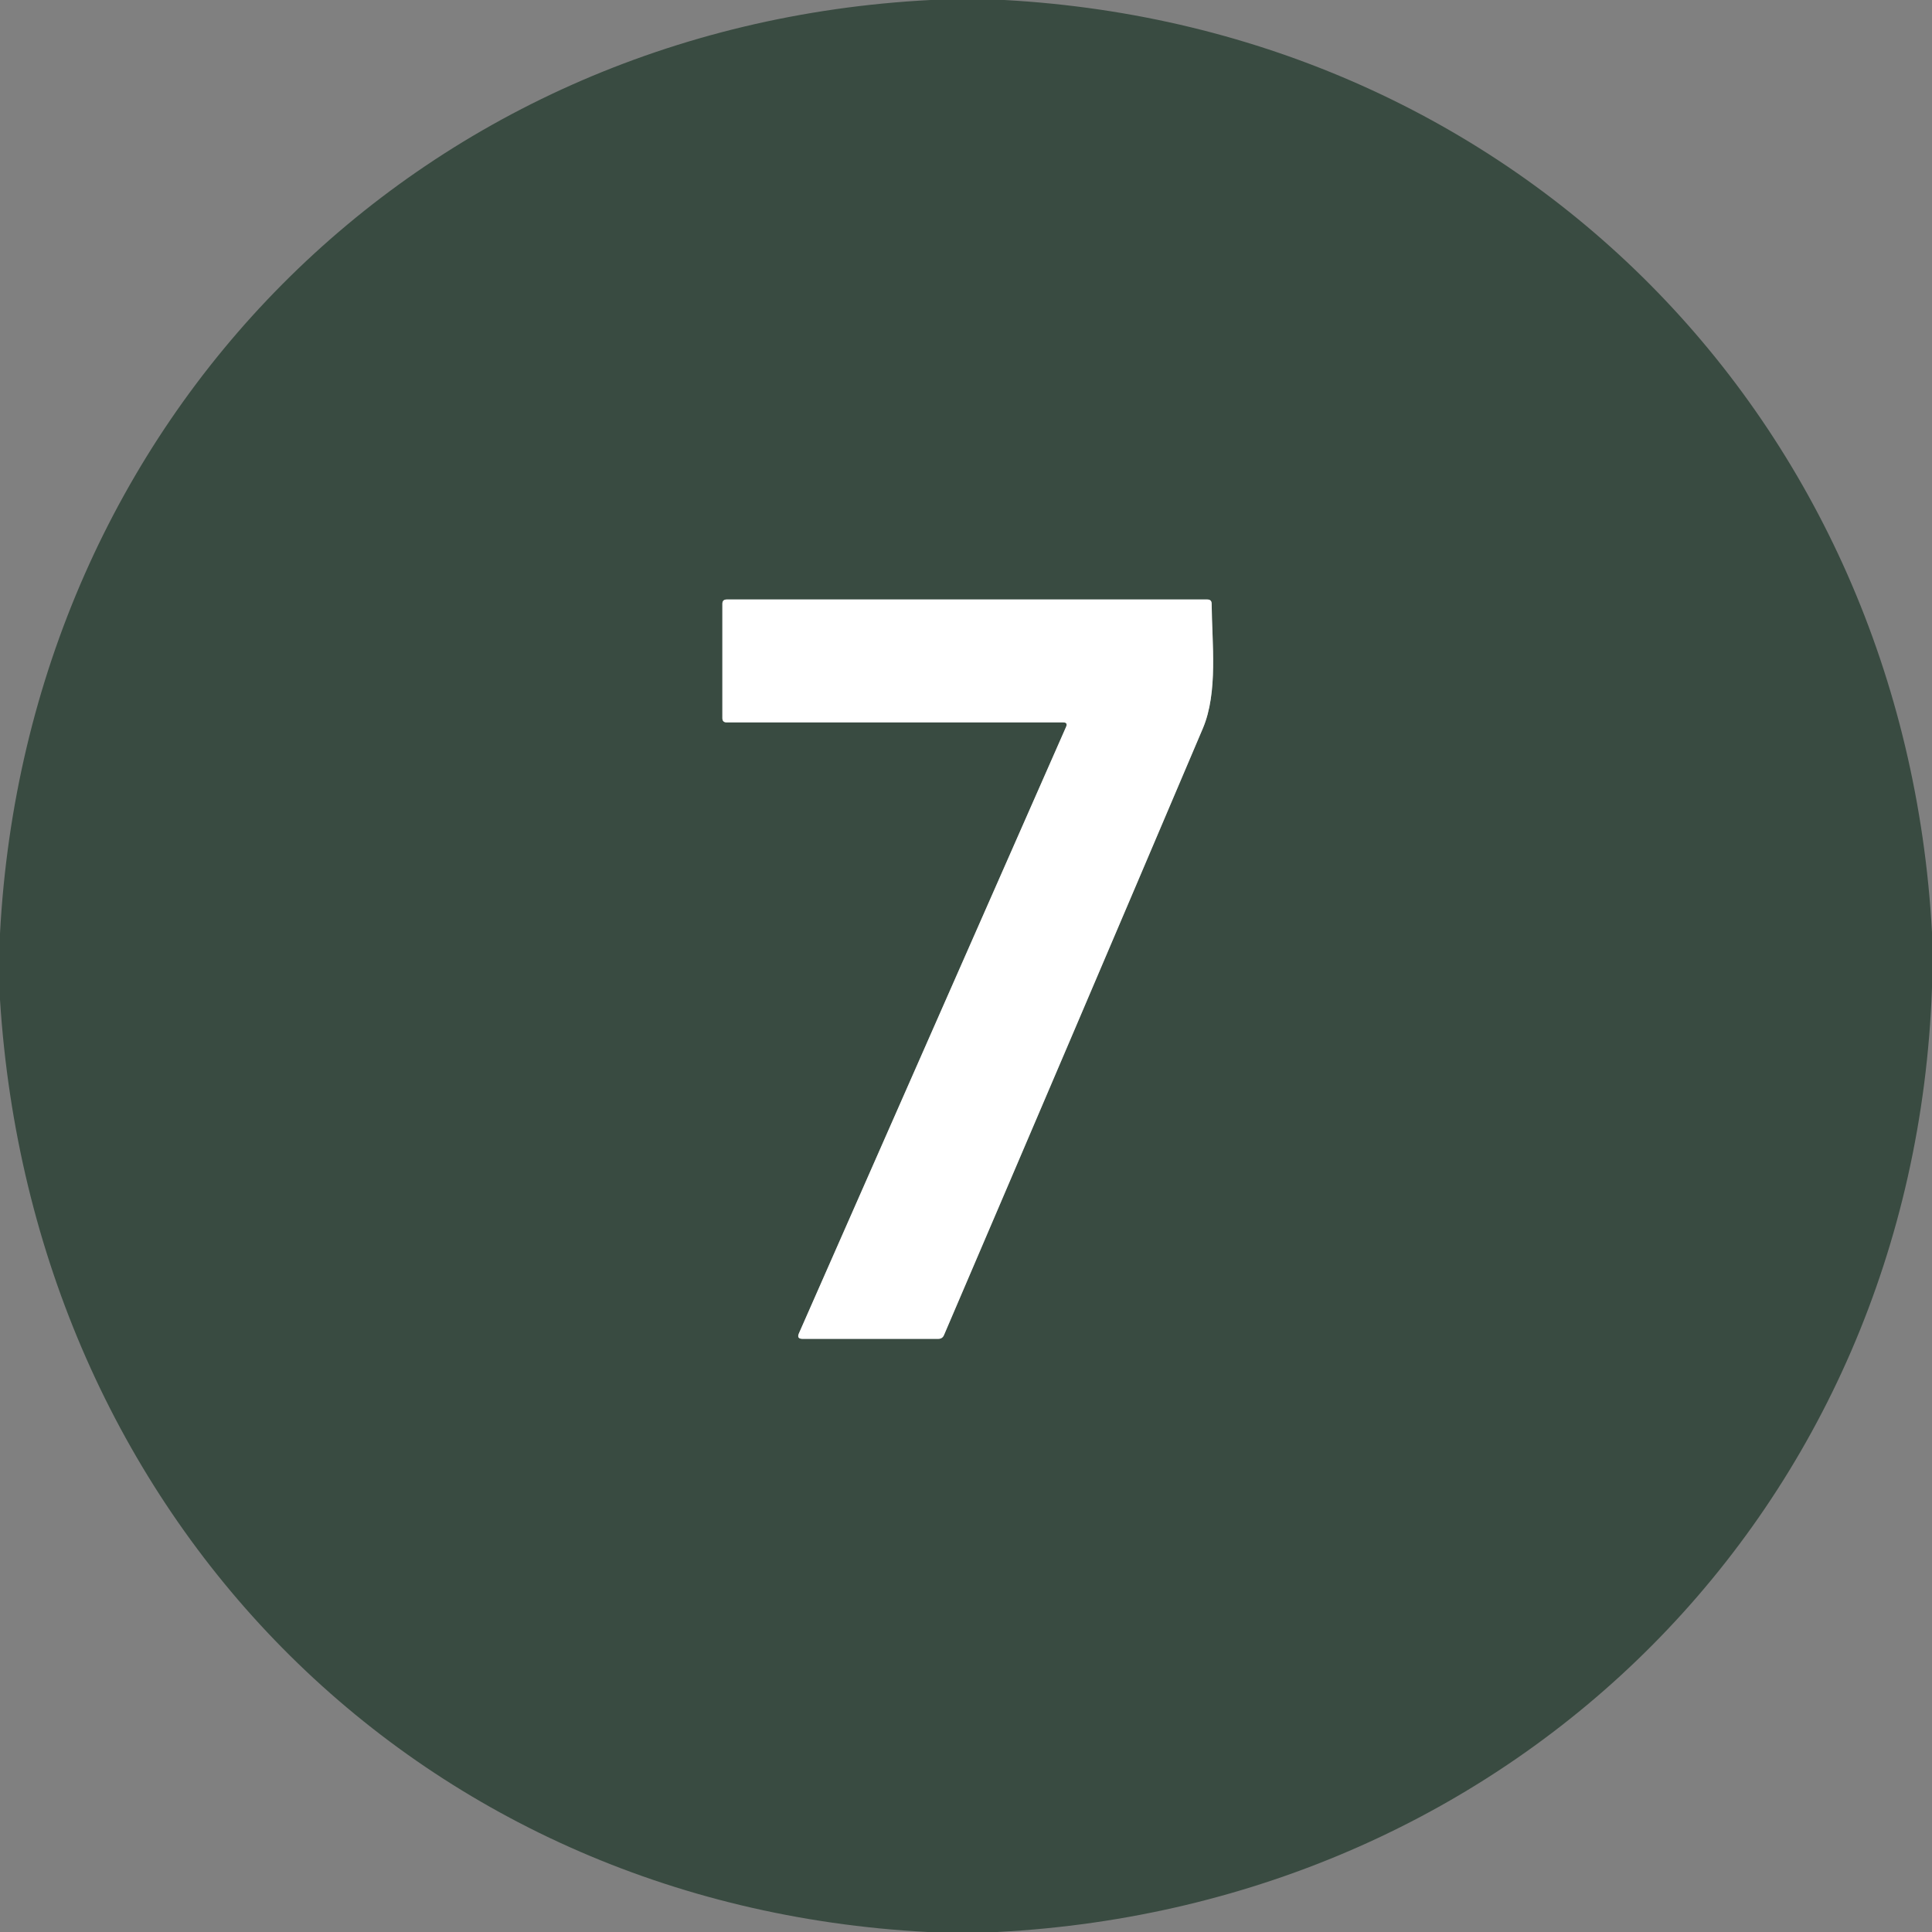
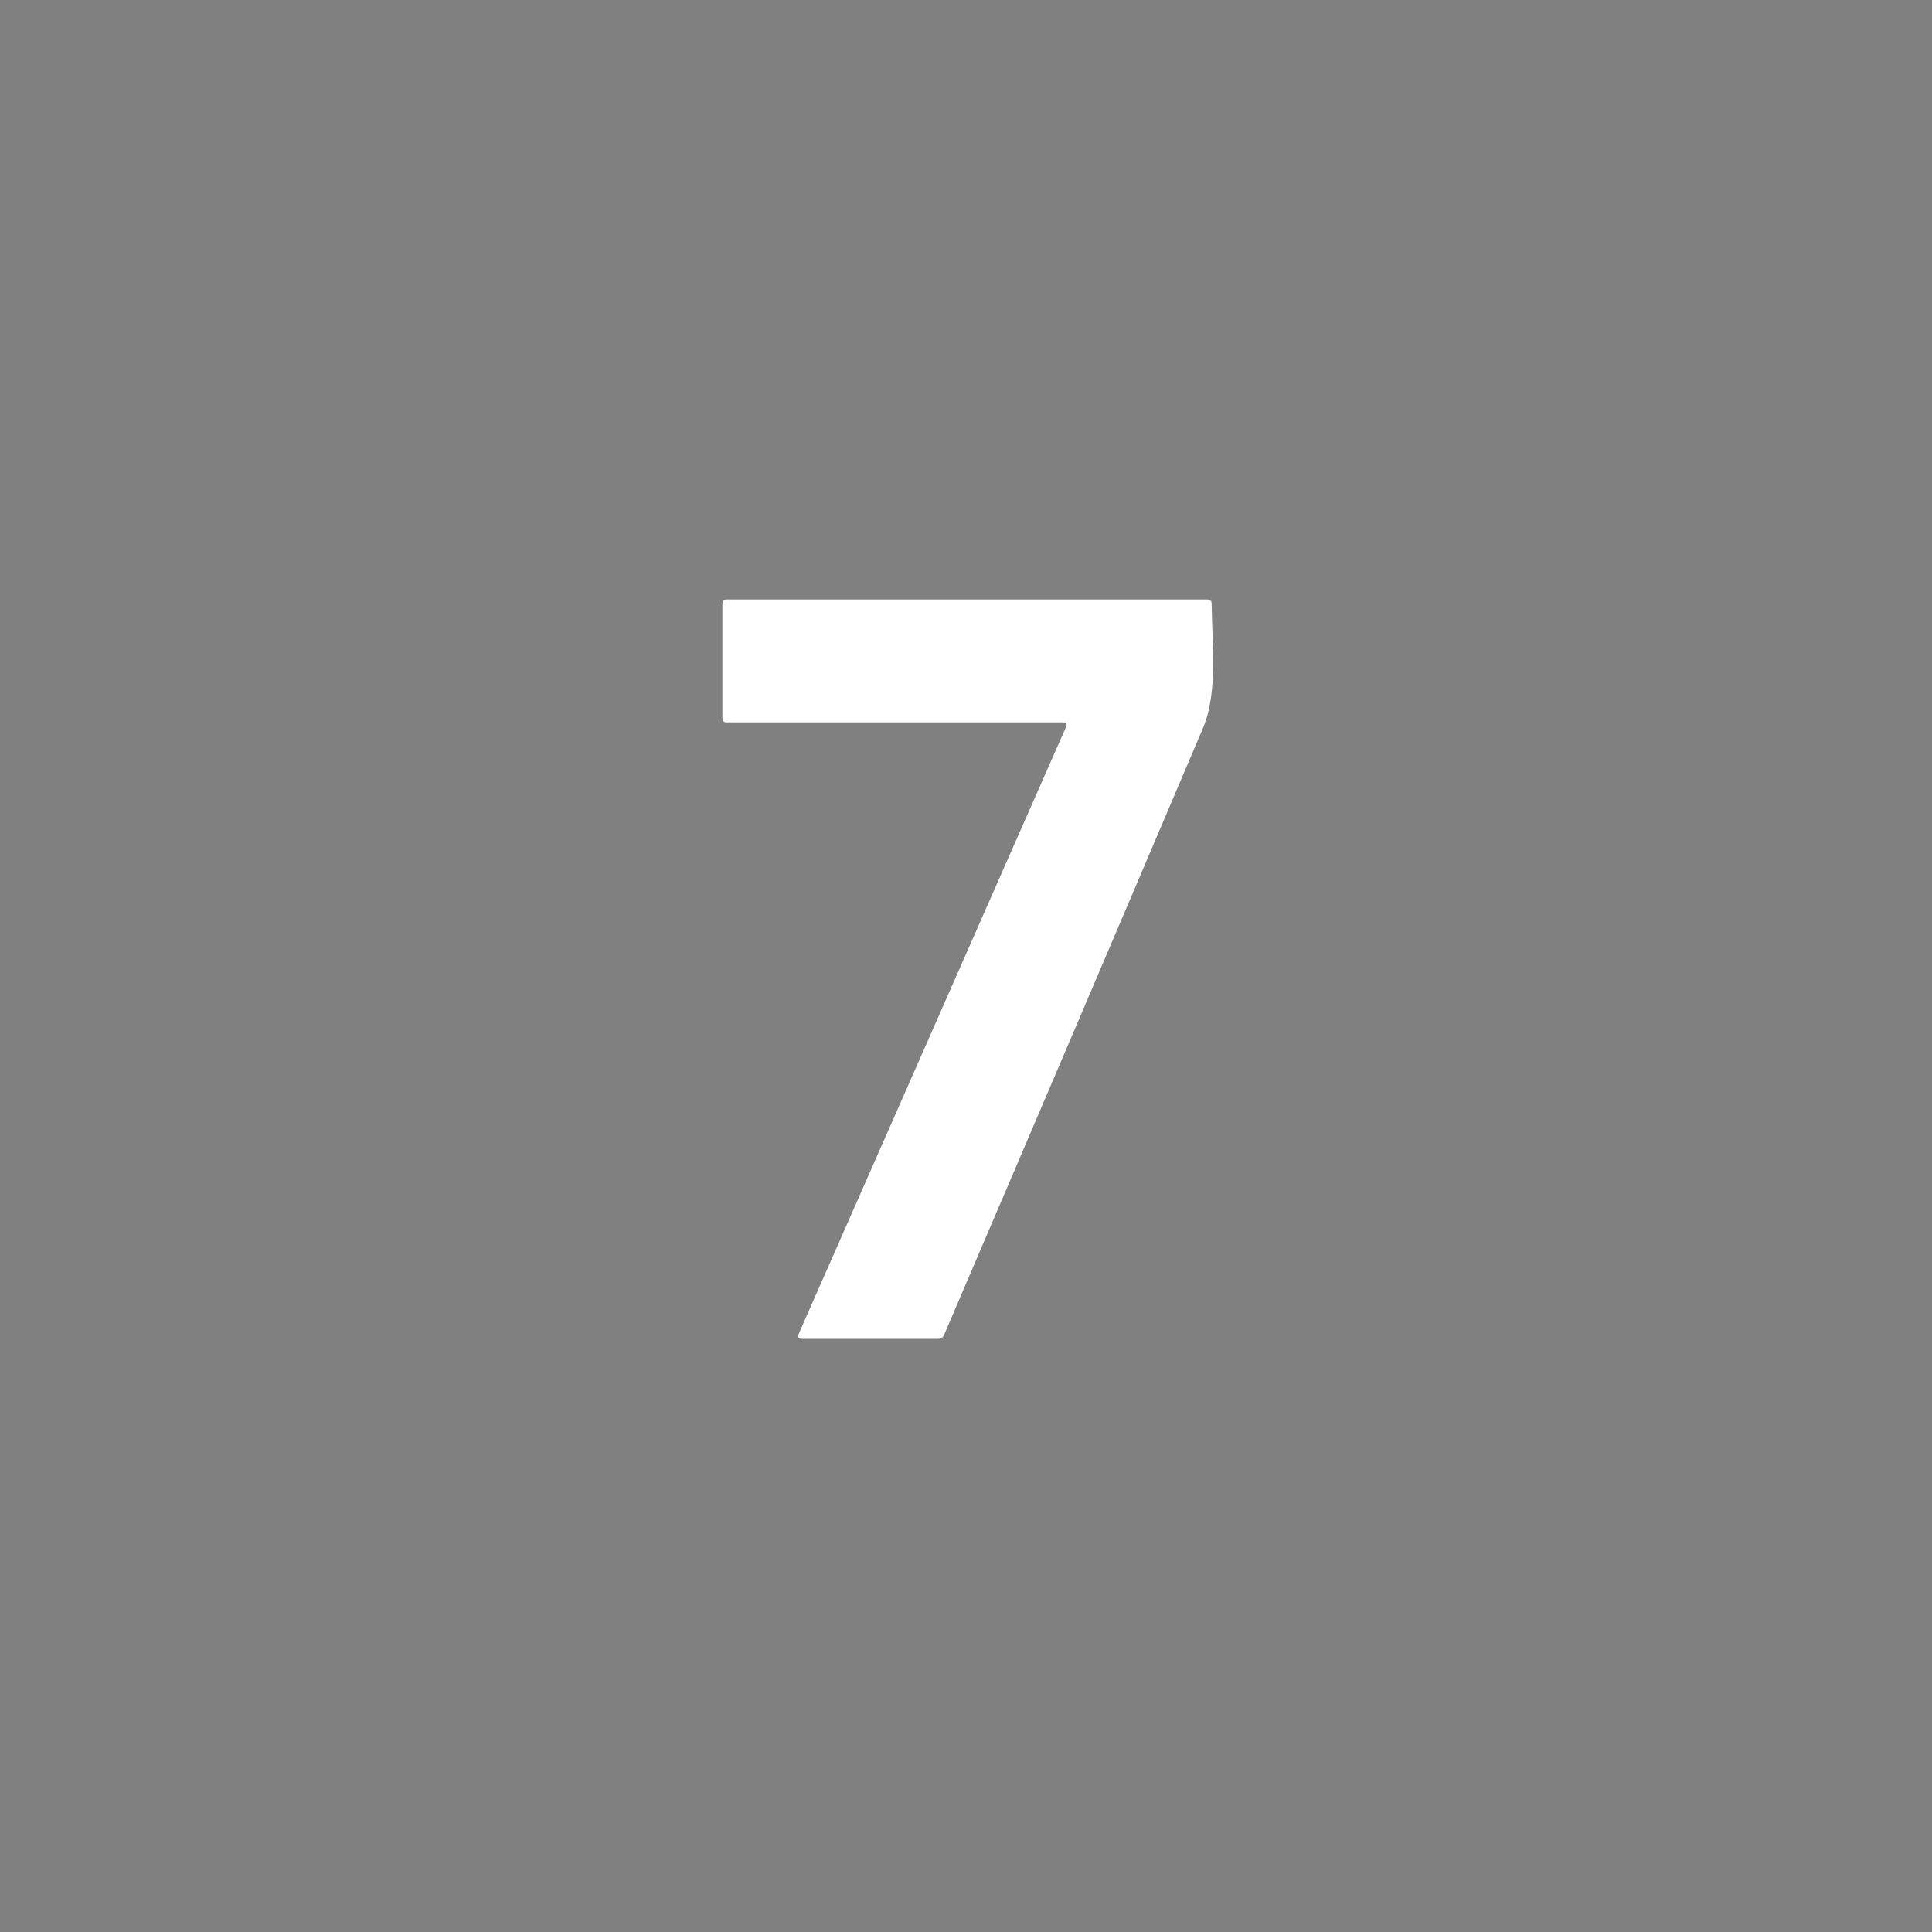
<svg xmlns="http://www.w3.org/2000/svg" version="1.1" viewBox="0.00 0.00 228.00 228.00">
  <rect x="0.00" y="0.00" width="228.00" height="228.00" fill="#808080" stroke="none" />
-   <path stroke="#9ca5a0" stroke-width="2.00" fill="none" stroke-linecap="butt" vector-effect="non-scaling-stroke" d="   M 125.81 85.78   L 94.28 157.36   Q 94.00 158.00 94.70 158.00   L 110.73 158.00   Q 111.21 158.00 111.40 157.56   Q 126.73 121.78 141.95 85.96   C 143.77 81.67 143.02 75.86 142.99 71.24   Q 142.98 70.75 142.49 70.75   L 85.75 70.75   Q 85.25 70.75 85.25 71.25   L 85.25 84.75   Q 85.25 85.25 85.75 85.25   L 125.47 85.25   Q 126.04 85.25 125.81 85.78" />
-   <path fill="#394b41" d="   M 109.82 0.00   L 118.54 0.00   C 179.12 3.35 224.71 49.58 228.00 110.05   L 228.00 116.56   C 225.82 178.03 178.95 224.82 117.69 228.00   L 109.47 228.00   C 48.64 224.82 3.84 178.59 0.00 117.97   L 0.00 110.17   C 3.22 49.55 49.07 3.13 109.82 0.00   Z   M 125.81 85.78   L 94.28 157.36   Q 94.00 158.00 94.70 158.00   L 110.73 158.00   Q 111.21 158.00 111.40 157.56   Q 126.73 121.78 141.95 85.96   C 143.77 81.67 143.02 75.86 142.99 71.24   Q 142.98 70.75 142.49 70.75   L 85.75 70.75   Q 85.25 70.75 85.25 71.25   L 85.25 84.75   Q 85.25 85.25 85.75 85.25   L 125.47 85.25   Q 126.04 85.25 125.81 85.78   Z" />
  <path fill="#ffffff" d="   M 125.47 85.25   L 85.75 85.25   Q 85.25 85.25 85.25 84.75   L 85.25 71.25   Q 85.25 70.75 85.75 70.75   L 142.49 70.75   Q 142.98 70.75 142.99 71.24   C 143.02 75.86 143.77 81.67 141.95 85.96   Q 126.73 121.78 111.40 157.56   Q 111.21 158.00 110.73 158.00   L 94.70 158.00   Q 94.00 158.00 94.28 157.36   L 125.81 85.78   Q 126.04 85.25 125.47 85.25   Z" />
</svg>